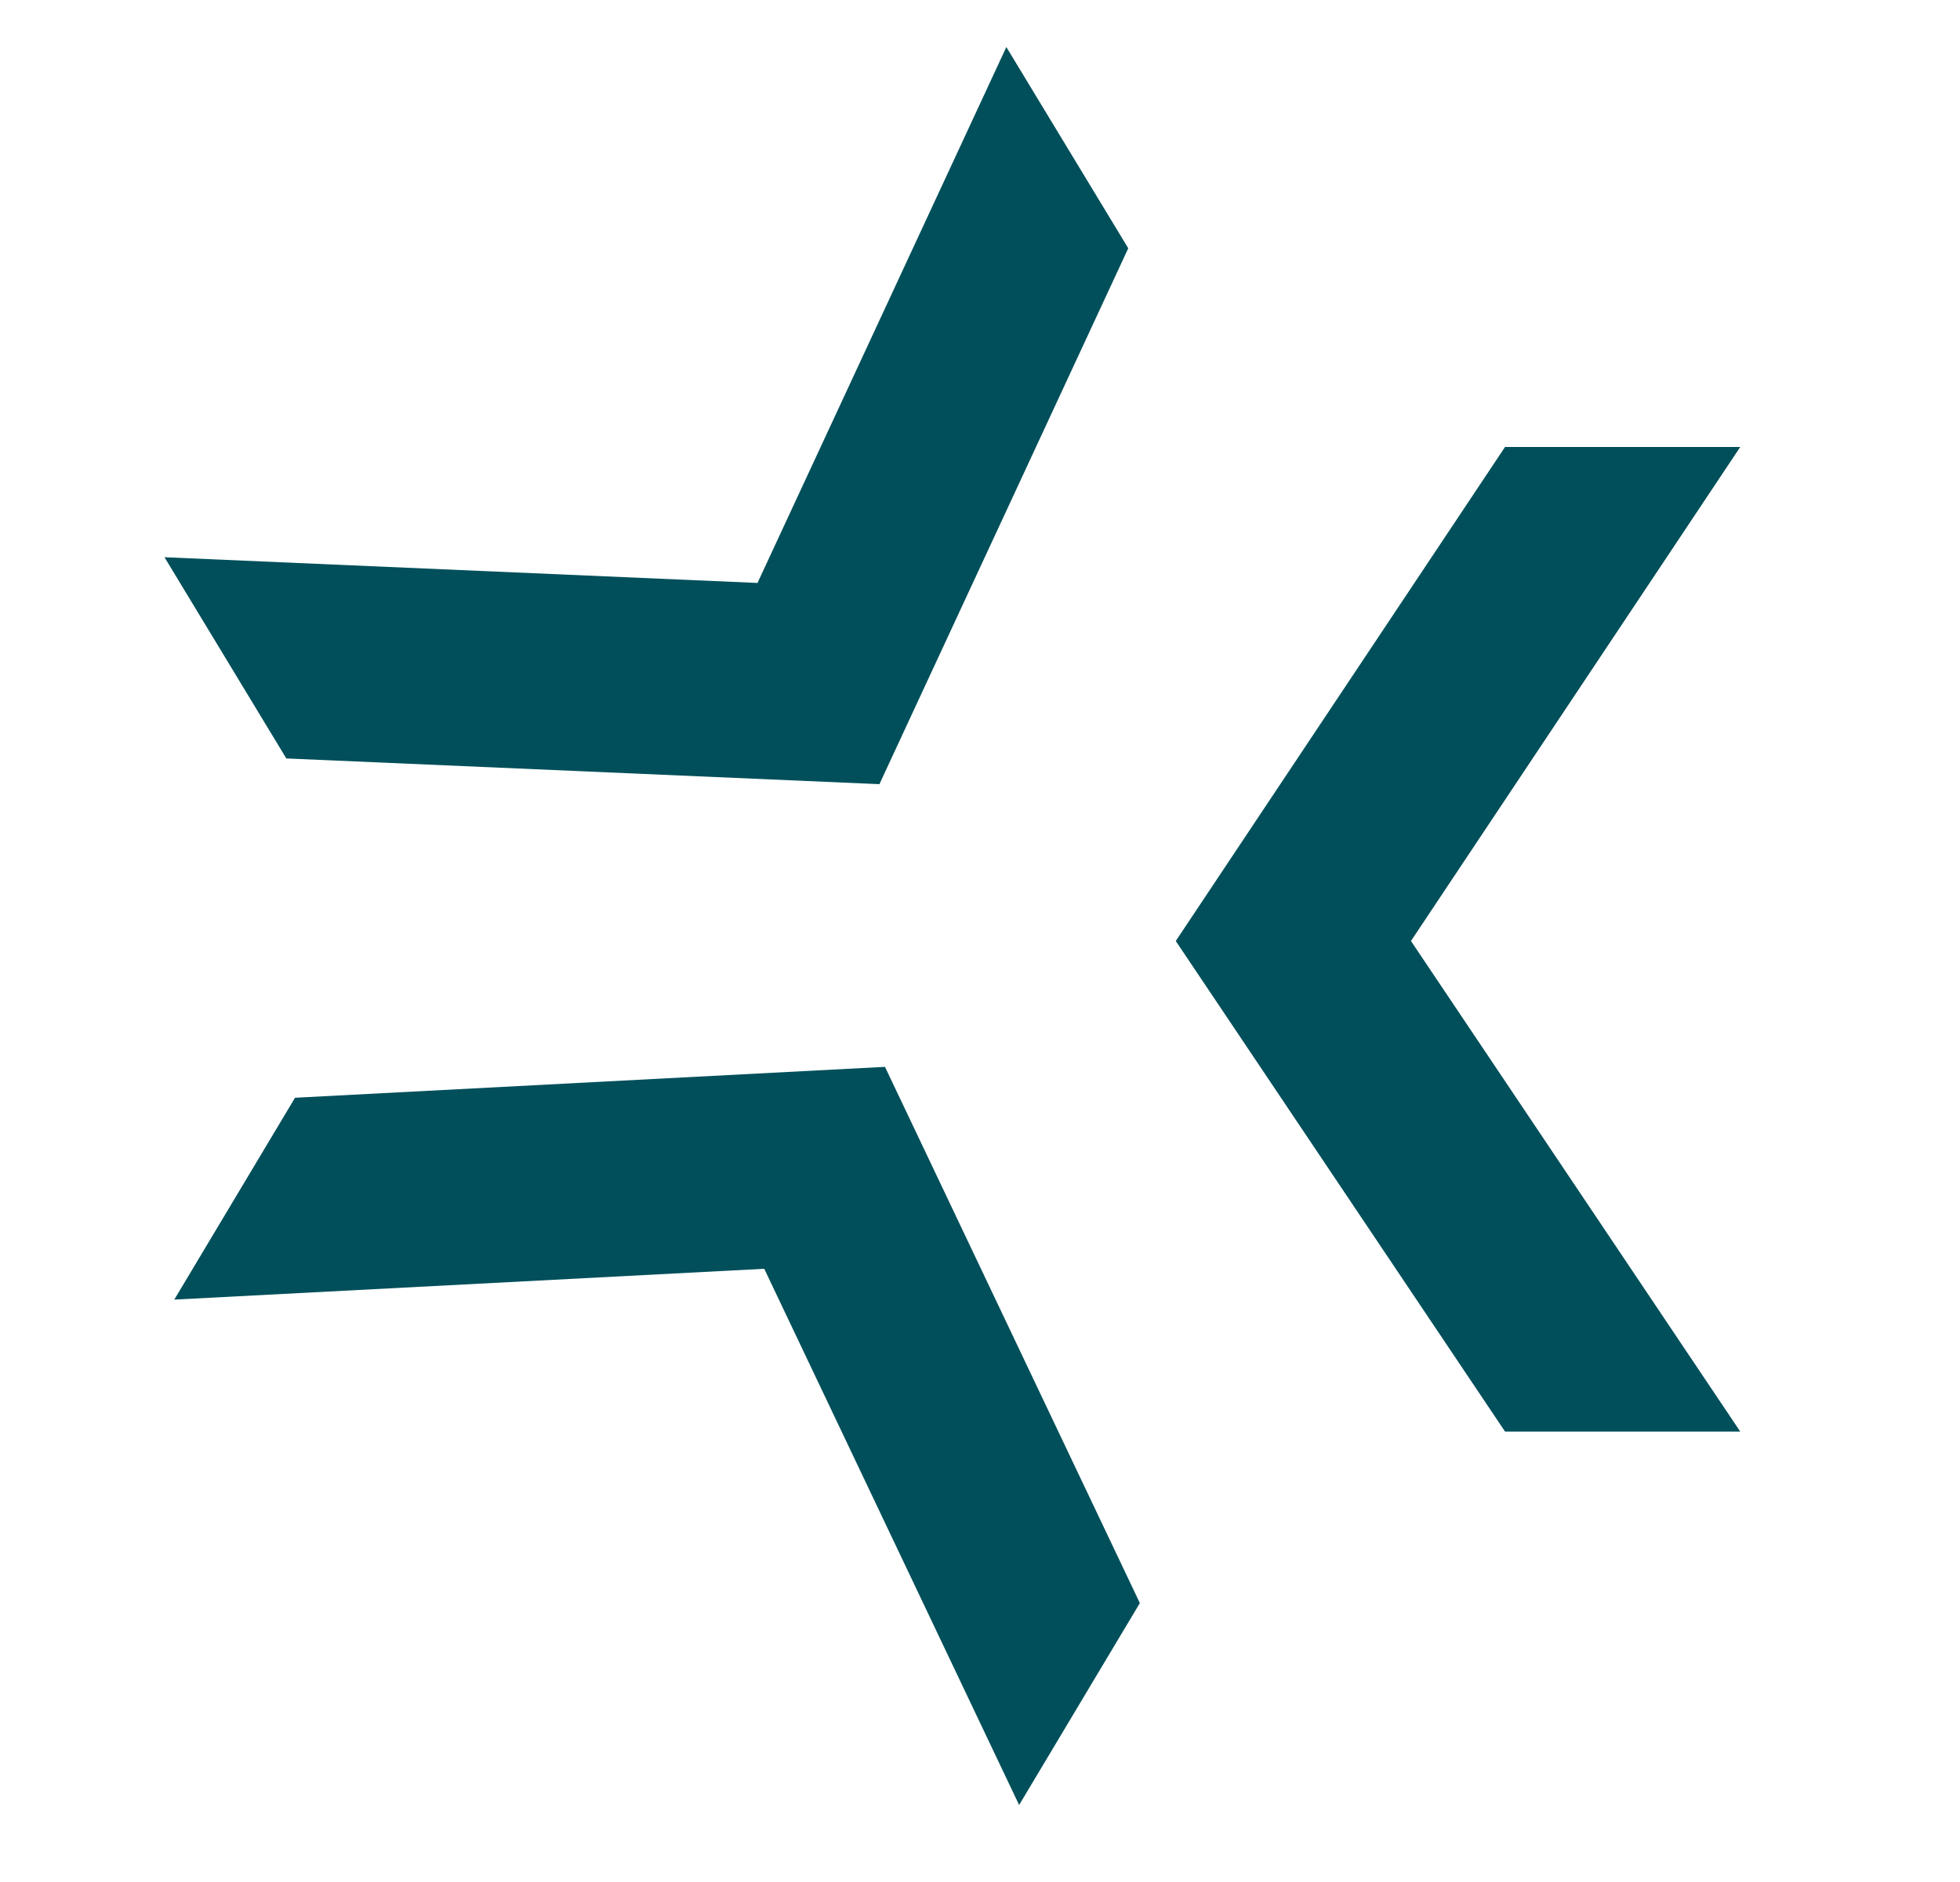
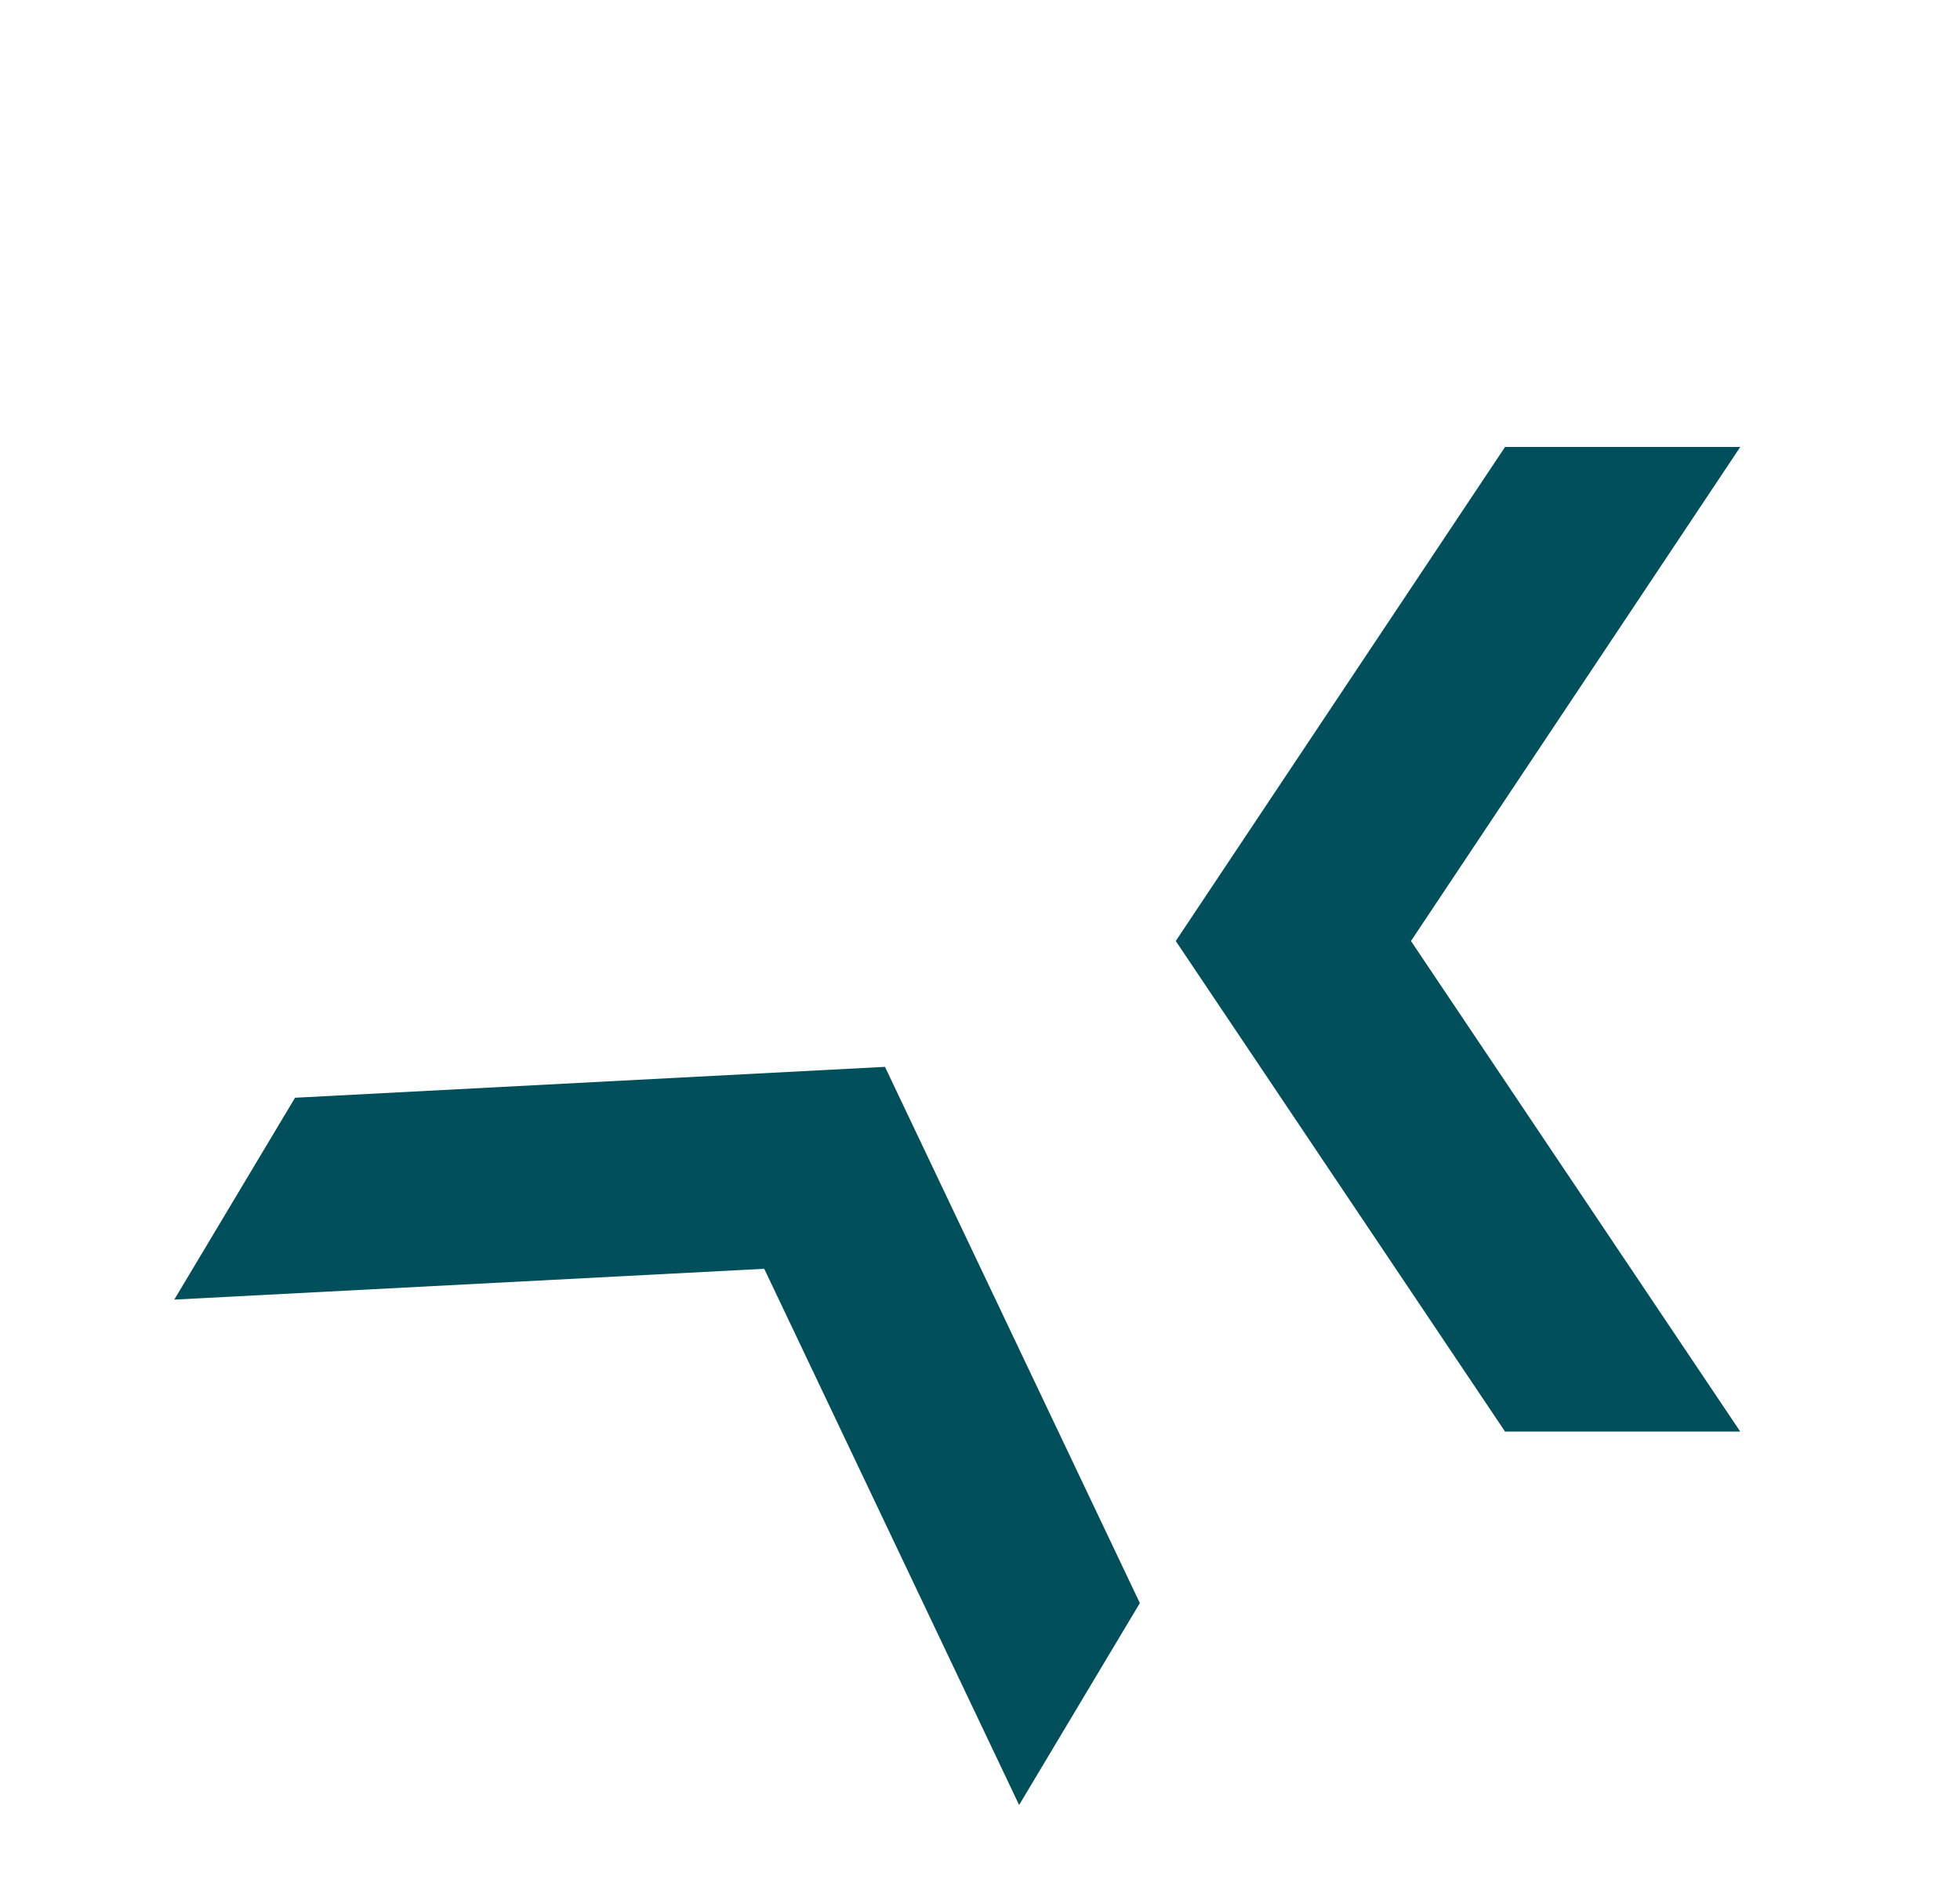
<svg xmlns="http://www.w3.org/2000/svg" width="25" height="24" viewBox="0 0 25 24" fill="none">
  <path d="M19.197 5.7L22.197 5.7L17.997 12L22.197 18.256L19.197 18.256L14.997 12L19.197 5.7Z" fill="#004F5A" />
-   <path d="M3.652 9.672L2.098 7.106L9.662 7.434L12.836 0.6L14.391 3.166L11.217 10L3.652 9.672Z" fill="#004F5A" />
  <path d="M14.539 20.443L12.999 23.018L9.748 16.18L2.223 16.573L3.763 13.999L11.288 13.605L14.539 20.443Z" fill="#004F5A" />
</svg>